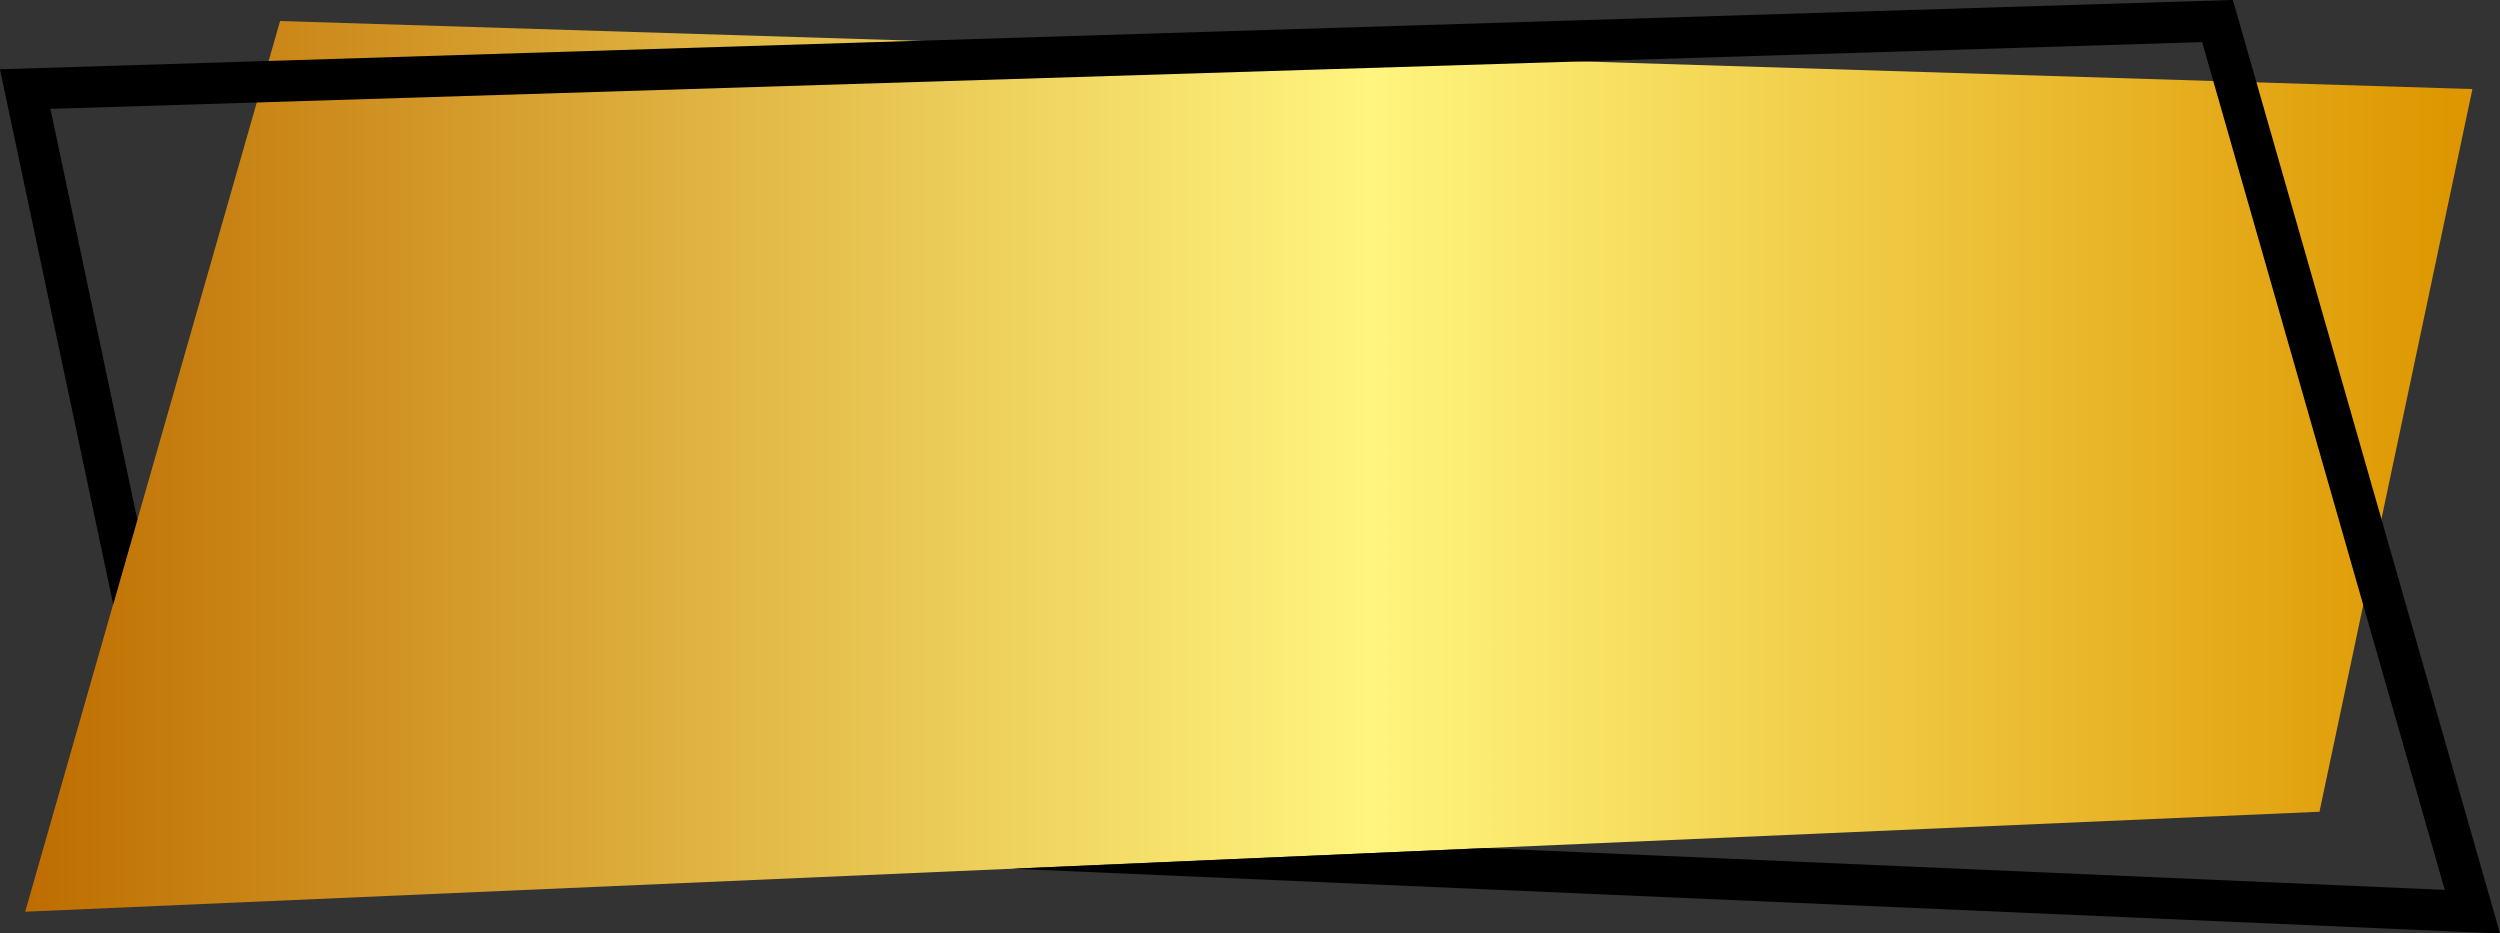
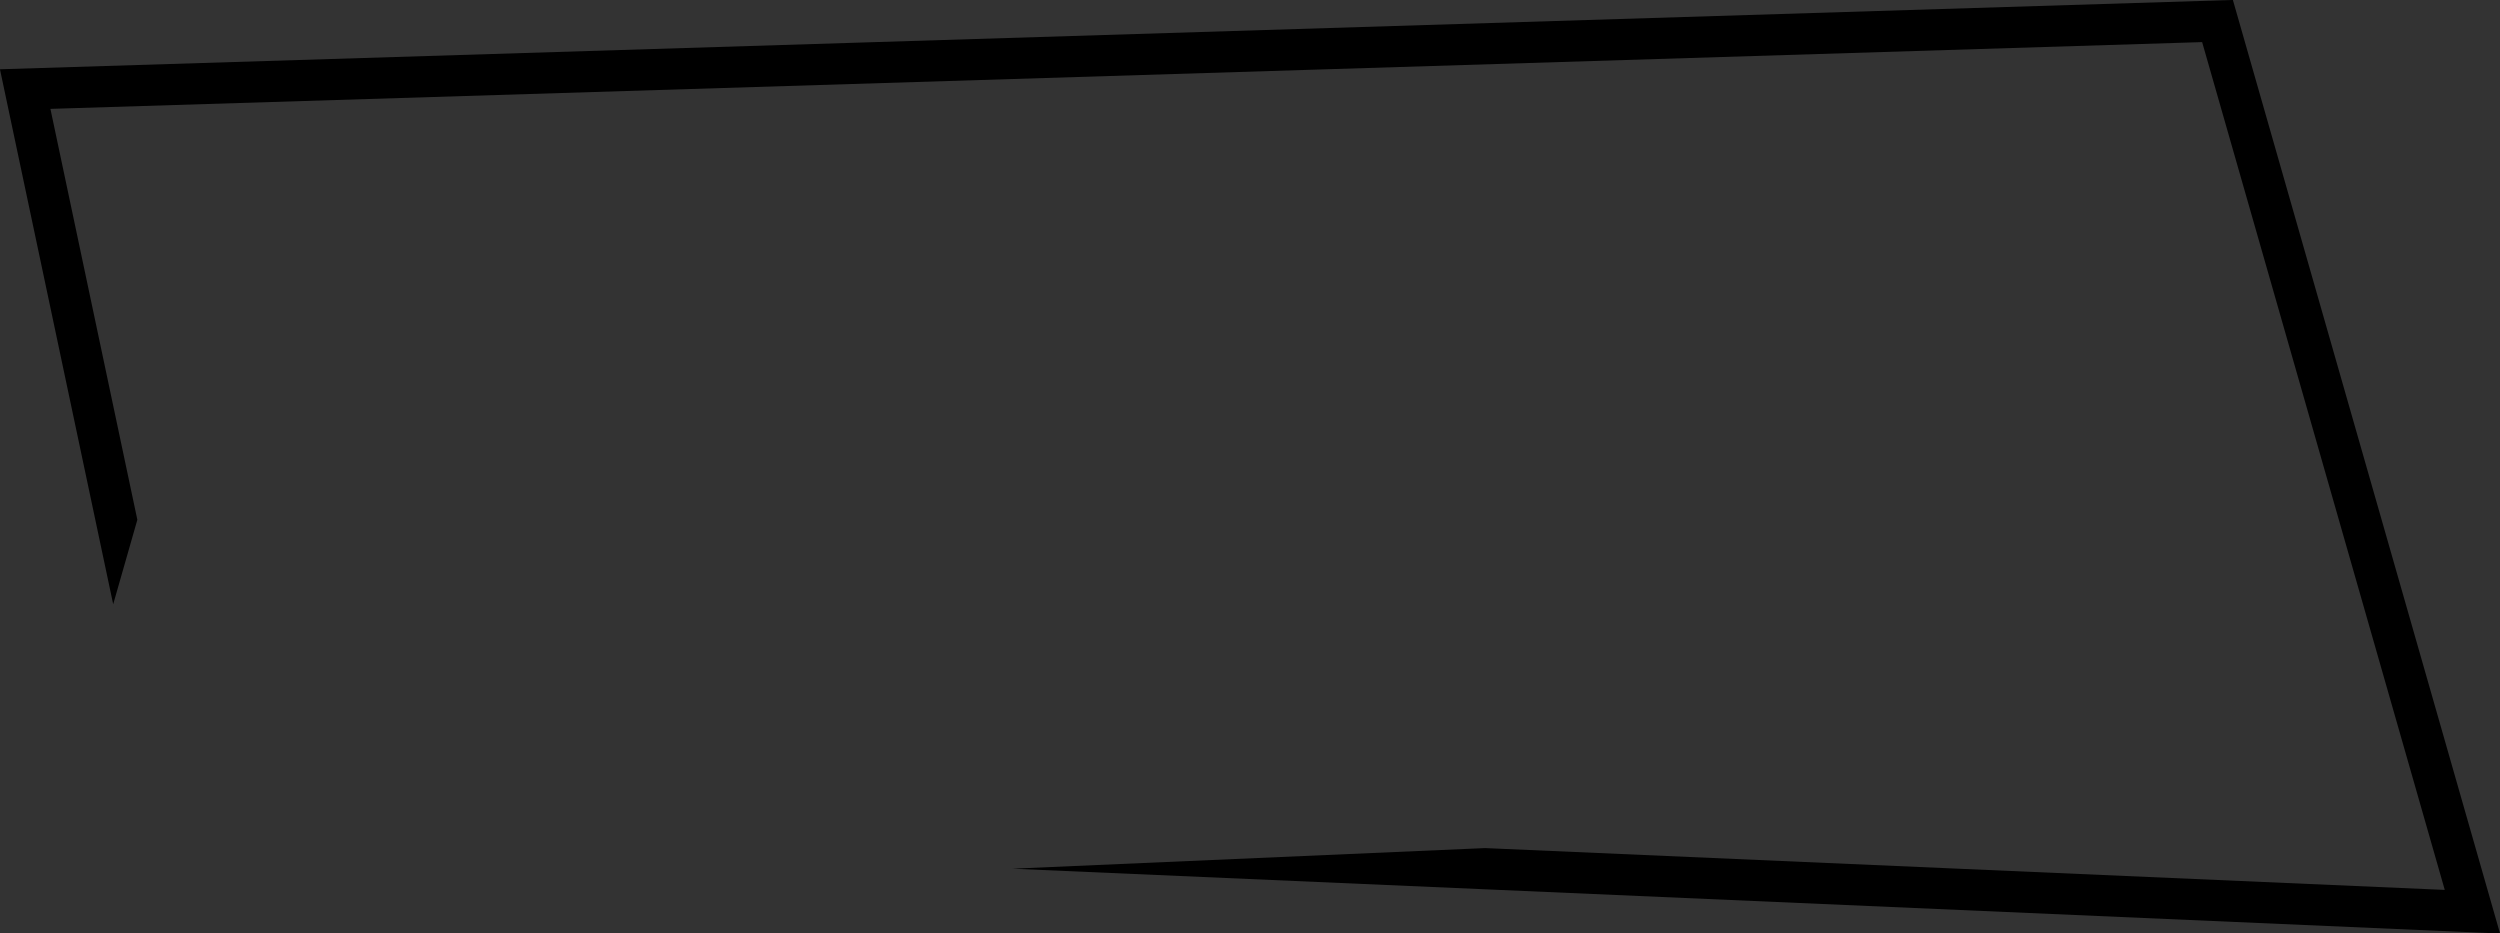
<svg xmlns="http://www.w3.org/2000/svg" xmlns:xlink="http://www.w3.org/1999/xlink" data-name="Layer 1" height="226.8" preserveAspectRatio="xMidYMid meet" version="1.0" viewBox="96.3 136.6 607.4 226.8" width="607.4" zoomAndPan="magnify">
  <rect x="96.3" y="136.6" width="607.4" height="226.8" fill="#333333" stroke="none" />
  <defs>
    <linearGradient gradientUnits="userSpaceOnUse" id="a" x1="102.42" x2="697" xlink:actuate="onLoad" xlink:show="other" xlink:type="simple" y1="249.91" y2="249.91">
      <stop offset="0" stop-color="#be6d00" />
      <stop offset=".31" stop-color="#e4bc4a" />
      <stop offset=".55" stop-color="#fff57f" />
      <stop offset=".99" stop-color="#de9700" />
    </linearGradient>
  </defs>
-   <path d="M659.84 333.82L102.42 358.11 164.35 141.71 697 158.24 659.84 333.82z" fill="url(#a)" />
  <g id="change1_1">
    <path d="M129.67 262.88L108.55 163.05 631.33 146.83 690.28 352.81 457.12 342.65 342.29 347.66 703.71 363.41 638.8 136.59 96.29 153.43 123.8 283.41 129.67 262.88z" />
  </g>
</svg>